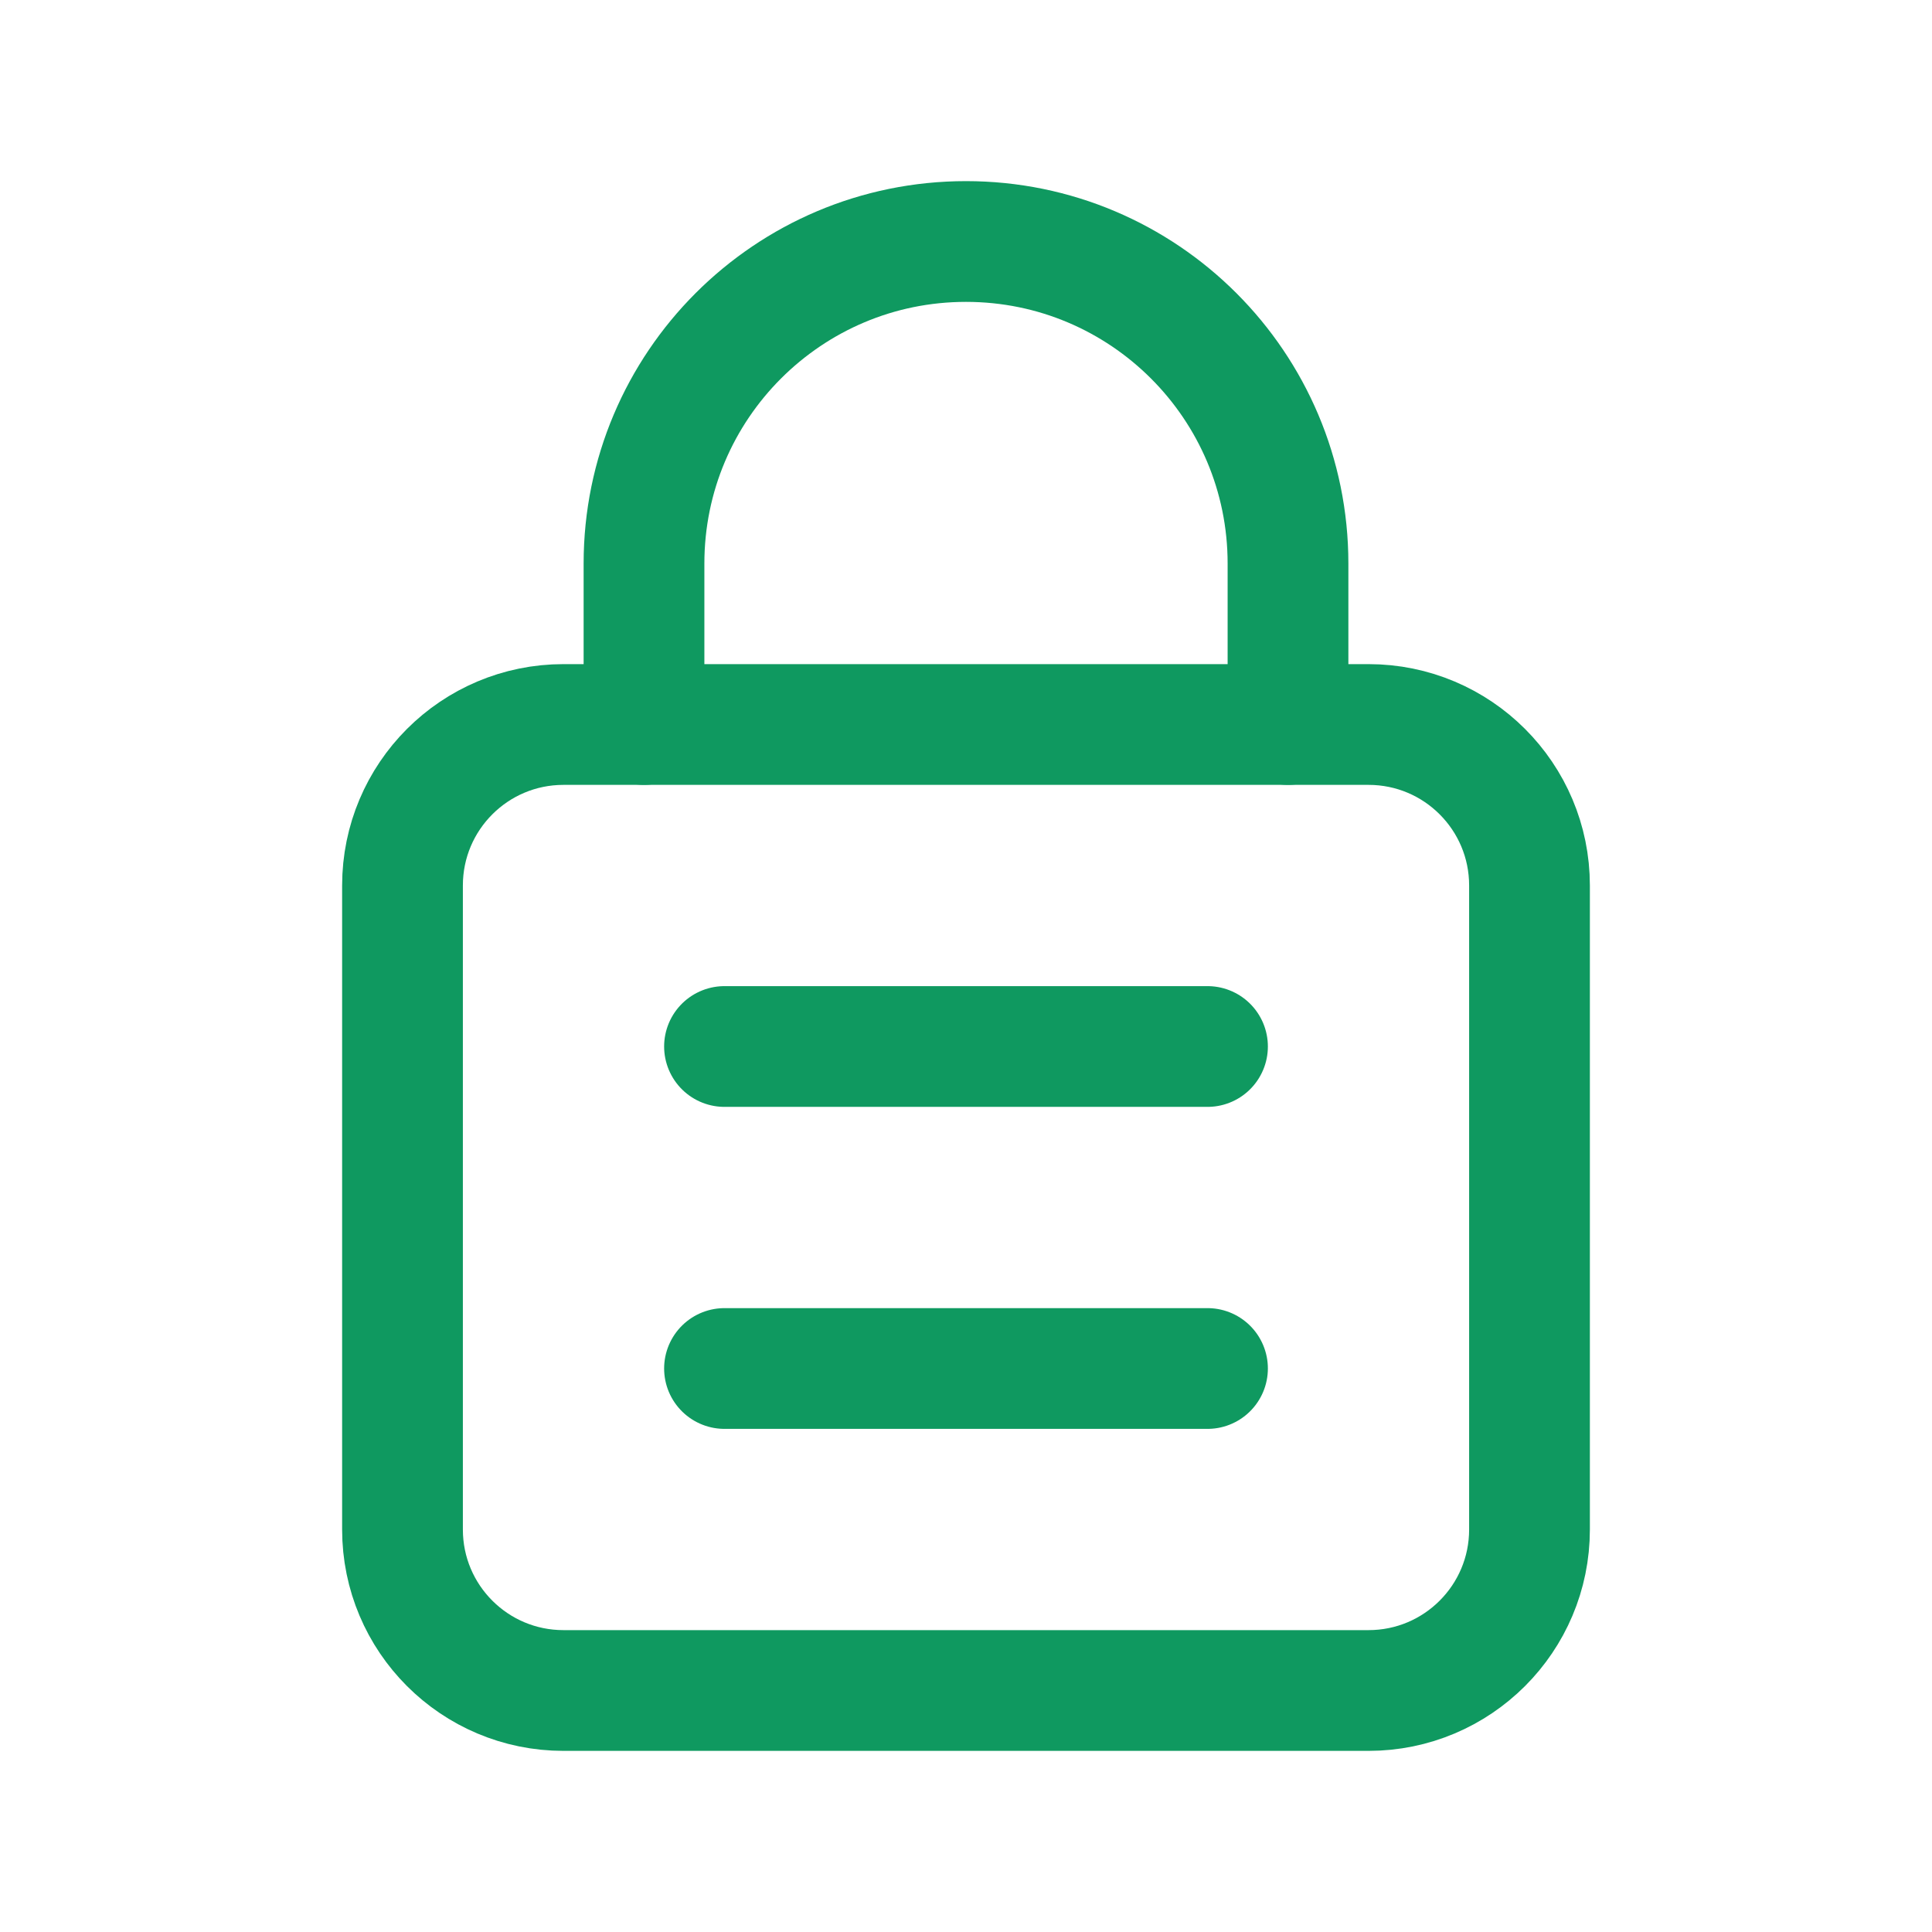
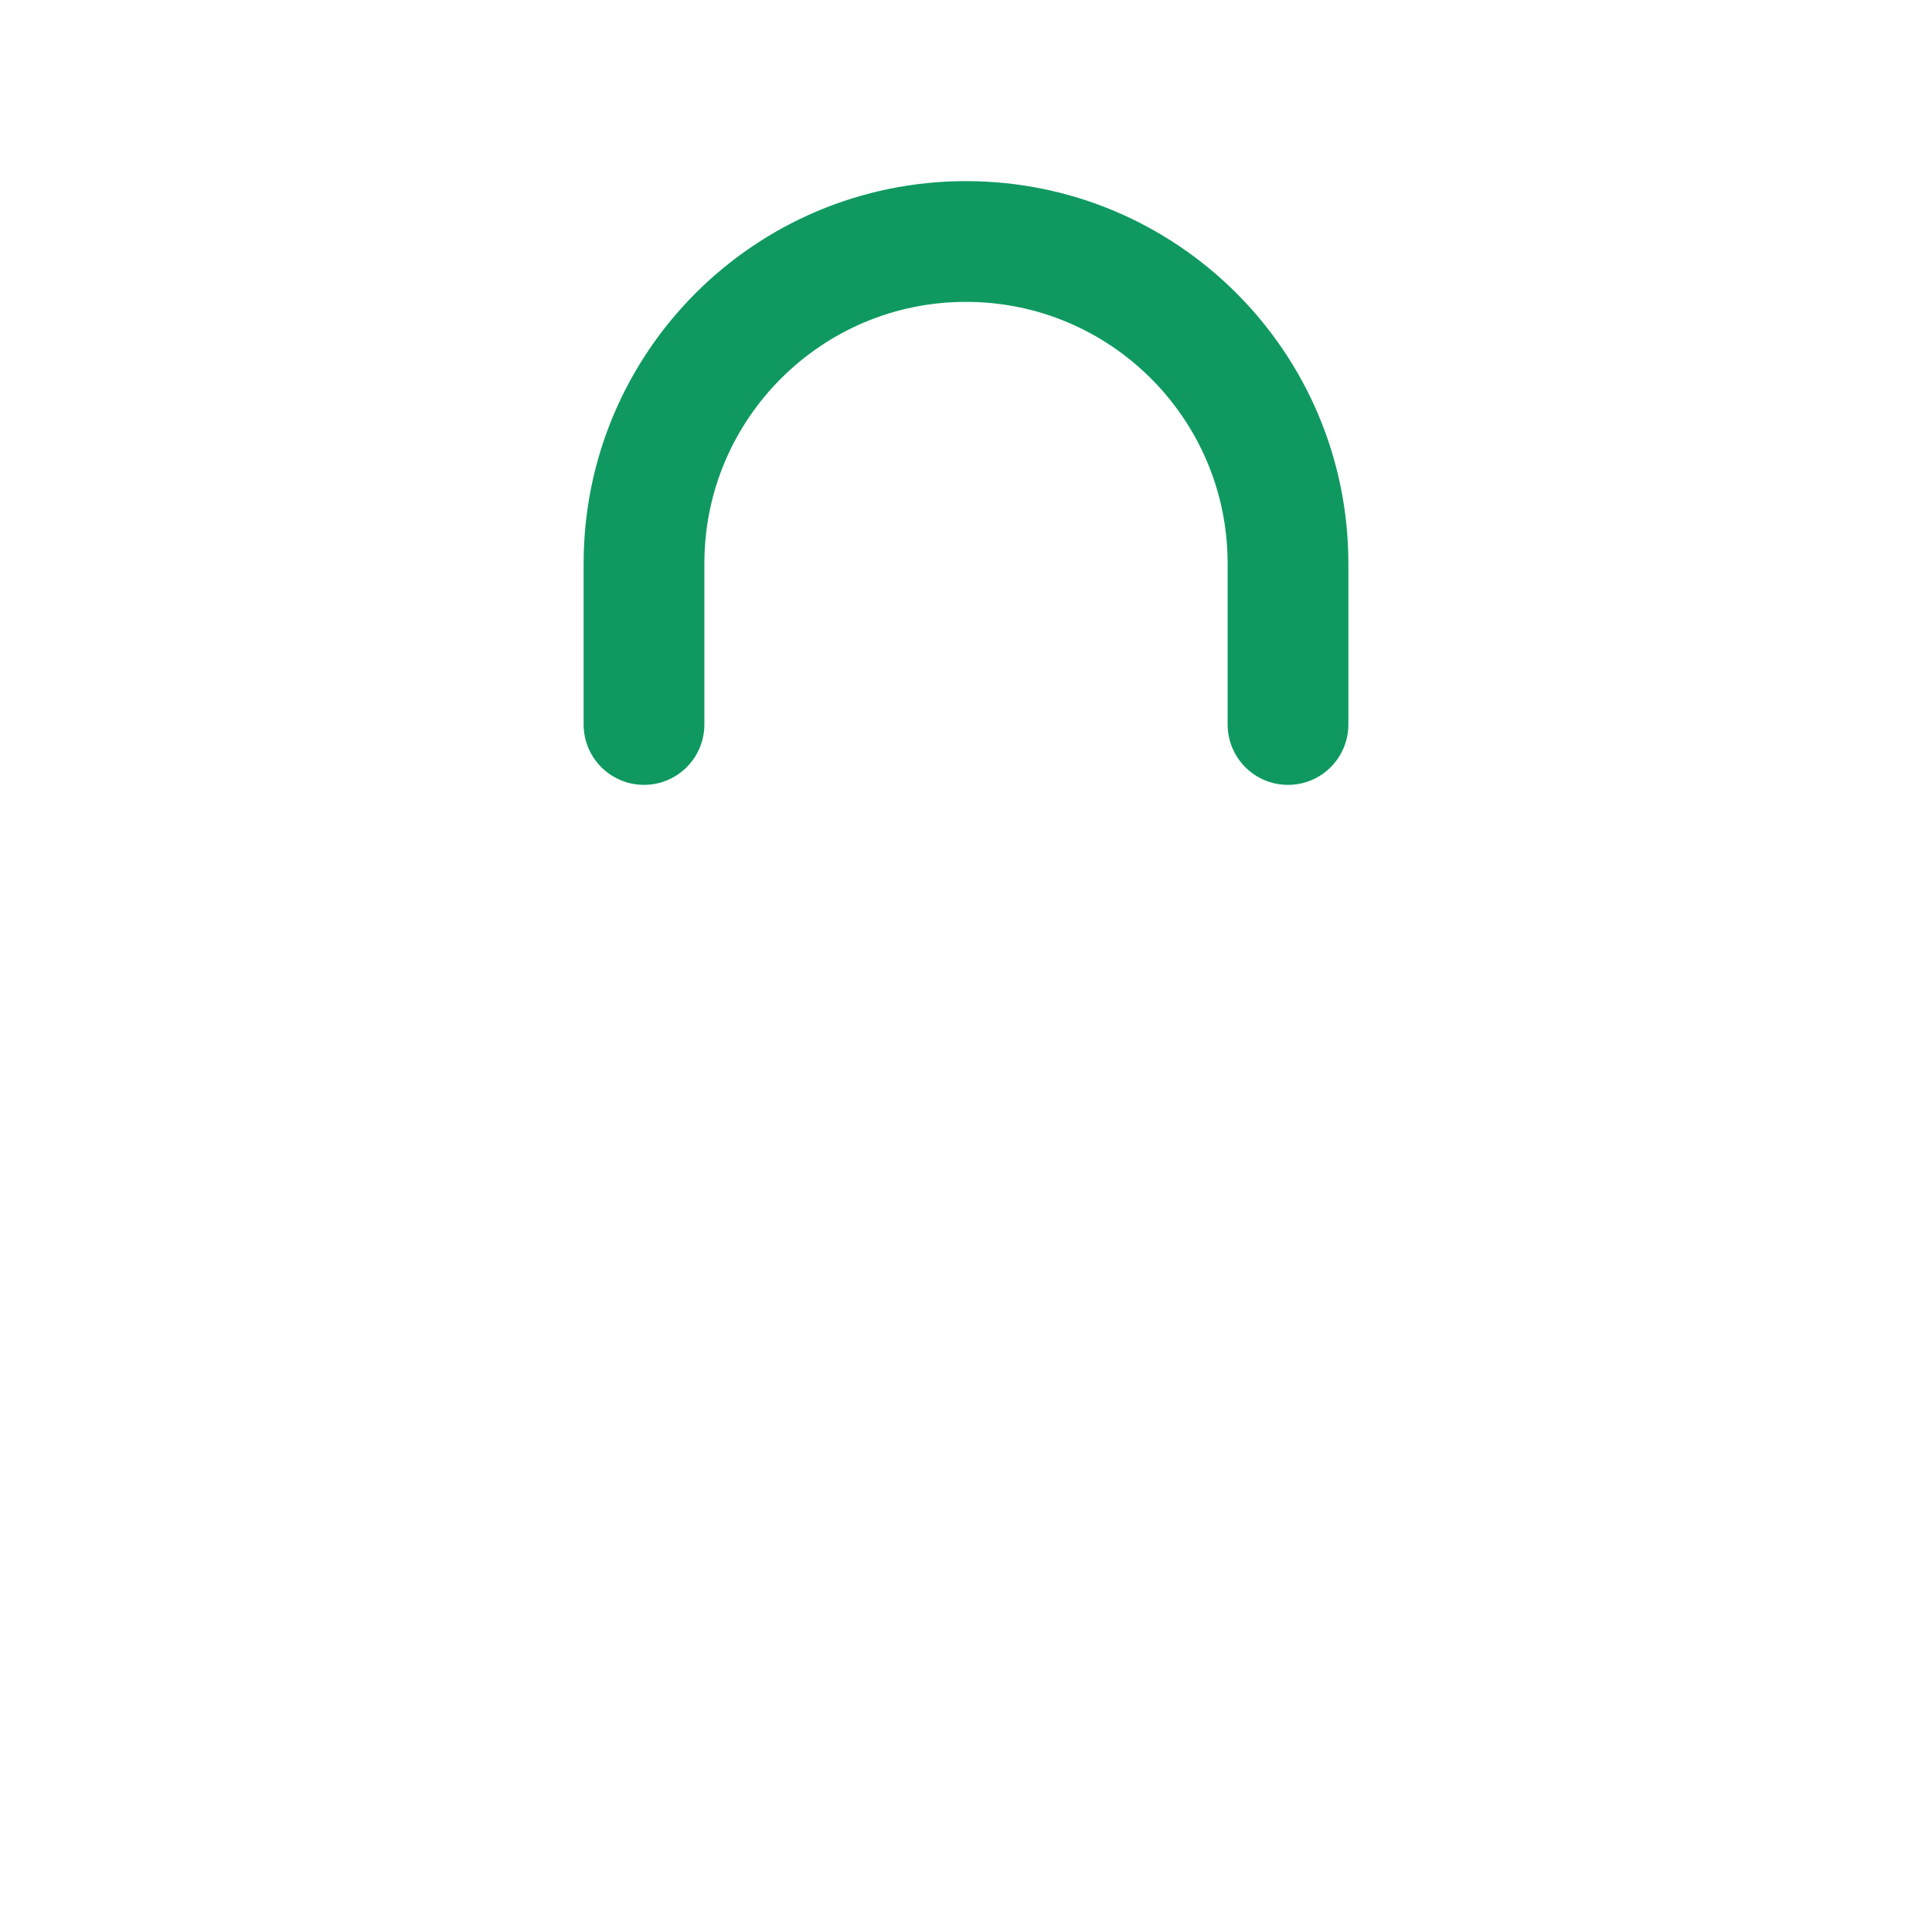
<svg xmlns="http://www.w3.org/2000/svg" width="24" height="24" viewBox="0 0 24 24" fill="none">
-   <path fill-rule="evenodd" clip-rule="evenodd" d="M17 21H7C5.895 21 5 20.105 5 19V11C5 9.895 5.895 9 7 9H17C18.105 9 19 9.895 19 11V19C19 20.105 18.105 21 17 21Z" stroke="#0F9960" stroke-width="1.5" stroke-linecap="round" stroke-linejoin="round" />
  <path d="M8 9V7V7C8 4.791 9.791 3 12 3V3C14.209 3 16 4.791 16 7V7V9" stroke="#0F9960" stroke-width="1.5" stroke-linecap="round" stroke-linejoin="round" />
-   <path d="M15 13H9" stroke="#0F9960" stroke-width="1.5" stroke-linecap="round" stroke-linejoin="round" />
-   <path d="M15 17H9" stroke="#0F9960" stroke-width="1.5" stroke-linecap="round" stroke-linejoin="round" />
</svg>